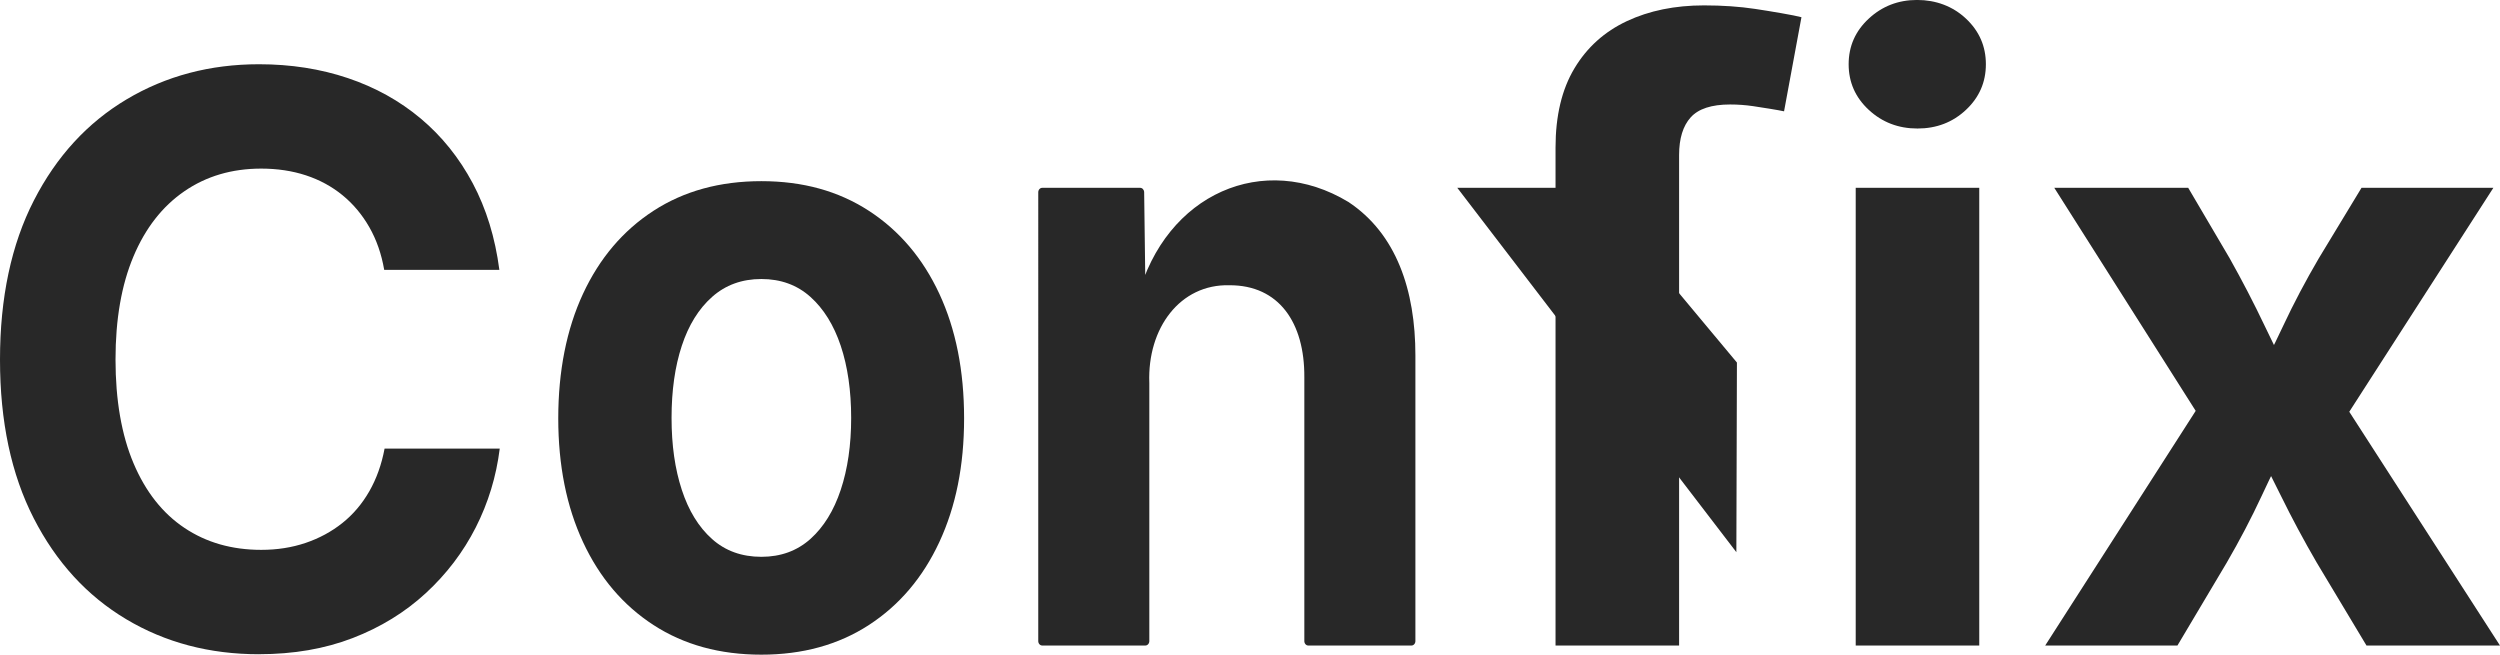
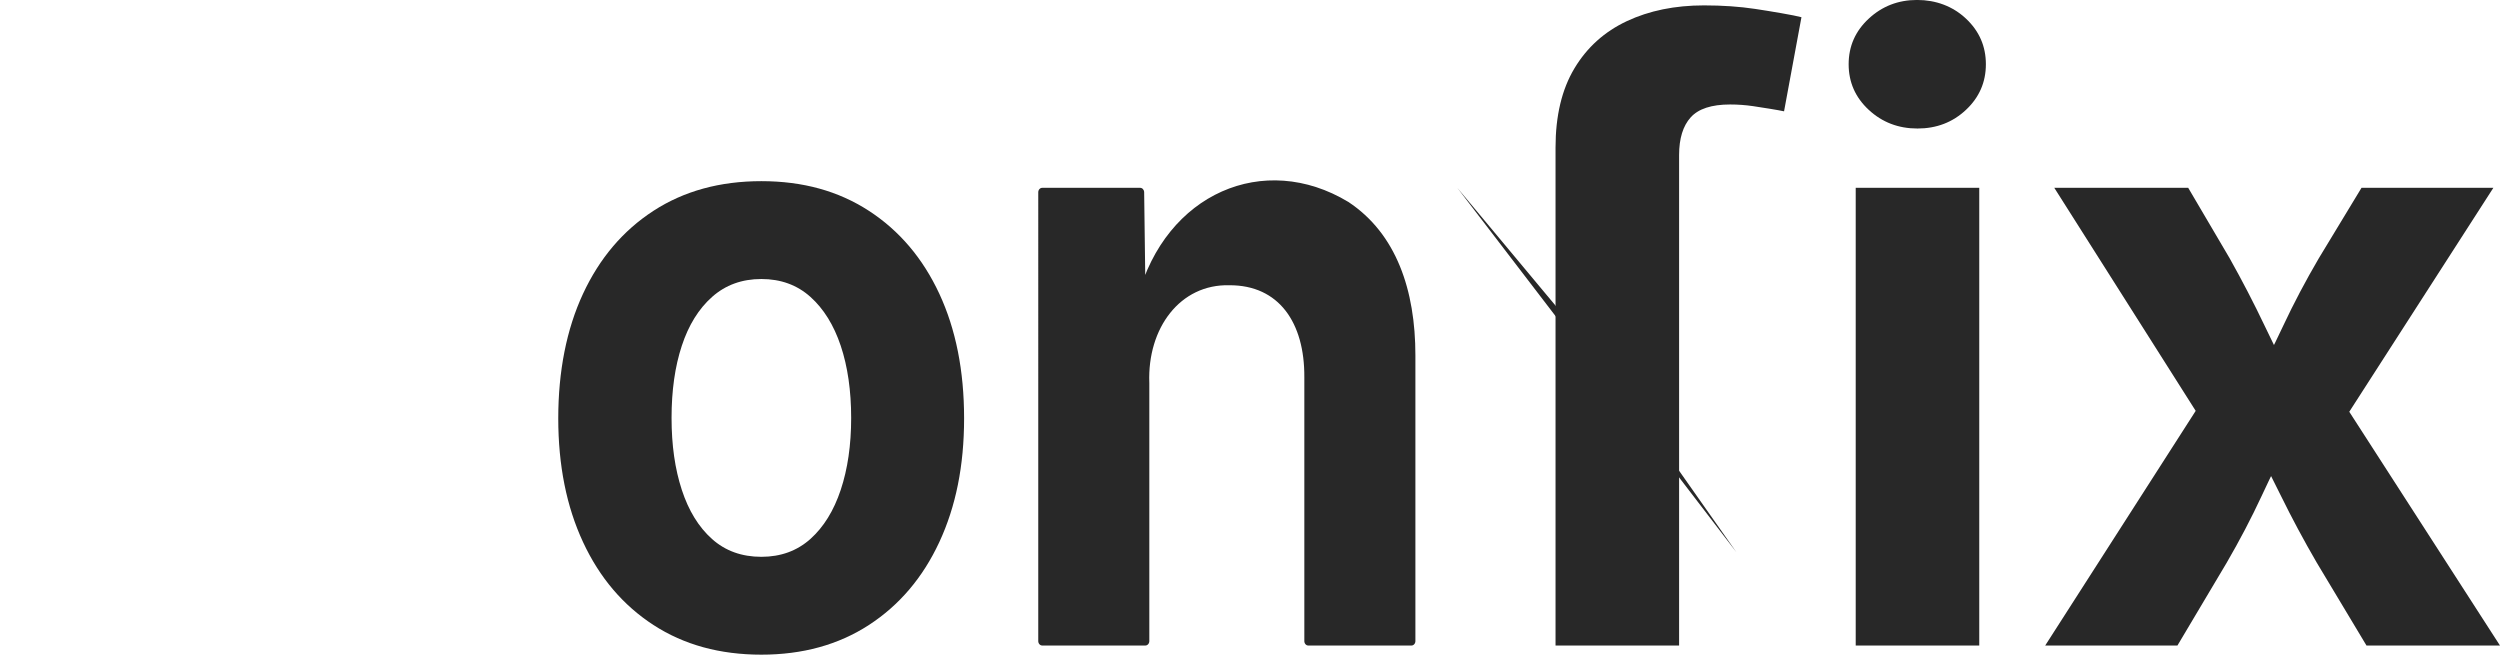
<svg xmlns="http://www.w3.org/2000/svg" id="Layer_1" data-name="Layer 1" viewBox="0 0 1472.13 385.5">
  <defs>
    <style>
      .cls-1 {
        fill: #282828;
      }
    </style>
  </defs>
-   <path class="cls-1" d="M152.52,385.25c-29.11,0-55.19-6.88-78.23-20.64-23.04-13.75-41.18-33.56-54.42-59.41C6.62,279.35,0,248.21,0,211.77s6.66-67.84,19.97-93.77c13.31-25.93,31.52-45.77,54.64-59.53,23.11-13.75,49.08-20.64,77.9-20.64,18.72,0,36.17,2.72,52.34,8.16,16.16,5.44,30.47,13.38,42.9,23.81,12.43,10.43,22.64,23.13,30.61,38.1,7.97,14.97,13.2,31.97,15.69,51.02h-67.81c-1.61-9.37-4.54-17.76-8.78-25.17-4.24-7.41-9.51-13.68-15.8-18.82-6.29-5.14-13.46-9.03-21.51-11.68-8.05-2.64-16.83-3.97-26.33-3.97-17.26,0-32.37,4.46-45.32,13.38-12.95,8.92-22.93,21.73-29.95,38.44-7.02,16.71-10.53,36.93-10.53,60.66s3.55,44.41,10.64,61.11c7.09,16.71,17.08,29.37,29.95,37.98,12.87,8.62,27.94,12.93,45.21,12.93,9.36,0,18.07-1.36,26.11-4.08,8.04-2.72,15.25-6.61,21.62-11.68,6.36-5.06,11.66-11.3,15.91-18.71,4.24-7.41,7.24-15.8,9-25.17h67.81c-2.05,16.48-6.77,31.97-14.15,46.49-7.39,14.51-17.19,27.4-29.41,38.66-12.22,11.26-26.55,20.07-43.01,26.42-16.46,6.35-34.86,9.52-55.19,9.52Z" />
  <path class="cls-1" d="M676.78,225.34v152.17c0,1.44-1.05,2.61-2.35,2.61h-60.7c-1.3,0-2.35-1.17-2.35-2.61V113.21c0-1.44,1.05-2.61,2.35-2.61h57.66c1.28,0,2.33,1.15,2.35,2.57l.81,62.65c.02,1.46-1.04,2.65-2.35,2.65h0c-1.58,0-2.7-1.7-2.25-3.38,16.44-61.33,74.39-86.14,124.01-56.19,28.32,18.71,39.51,52.09,39.5,90.33,0,0,0,146.83,0,168.29,0,1.44-1.05,2.61-2.35,2.61h-60.7c-1.3,0-2.35-1.17-2.35-2.61v-155.35c.21-32.19-14.98-54.31-44.11-54.2-29.04-.77-48.32,25.21-47.18,57.37Z" />
  <path class="cls-1" d="M915.98,380.13V86.91c0-18.71,3.7-34.26,11.11-46.63,7.4-12.37,17.7-21.64,30.88-27.83,13.18-6.18,28.32-9.28,45.41-9.28,10.9,0,20.95.69,30.15,2.08,9.19,1.38,23.18,3.75,27.26,4.88l-10.25,55.42c-2.77-.65-13.75-2.4-18.22-3.05-4.48-.65-9-.98-13.55-.98-10.91,0-18.64,2.53-23.19,7.57-4.56,5.05-6.84,12.45-6.84,22.22v288.82h-72.75Z" />
  <path class="cls-1" d="M1129.11,75.68c-11.23,0-20.79-3.66-28.69-10.99-7.9-7.32-11.84-16.27-11.84-26.86s3.94-19.53,11.84-26.86c7.89-7.32,17.37-10.99,28.44-10.99s21,3.66,28.81,10.99,11.72,16.28,11.72,26.86-3.91,19.53-11.72,26.86-17.33,10.99-28.56,10.99ZM1092.74,380.13V110.6h72.75v269.53h-72.75Z" />
  <path class="cls-1" d="M1204.31,380.13l105.22-164.06-.49,51.27-99.37-156.74h78.86l24.41,41.5c7.48,13.35,14.32,26.53,20.51,39.55,6.18,13.02,12.45,25.72,18.8,38.09h-26.86c6.67-12.37,13.06-25.06,19.17-38.09,6.1-13.02,13.06-26.2,20.87-39.55l25.15-41.5h77.64l-101.32,157.47.24-50.78,104.98,162.84h-78.61l-29.3-48.83c-7.65-13.18-14.65-26.25-21-39.18s-12.7-25.43-19.04-37.48h26.12c-6.35,12.05-12.54,24.54-18.55,37.48-6.02,12.94-12.86,26-20.51,39.18l-29.05,48.83h-77.88Z" />
-   <path class="cls-1" d="M1022.46,325.15l-164.33-214.55h78.86l85.8,102.89" />
+   <path class="cls-1" d="M1022.46,325.15l-164.33-214.55l85.8,102.89" />
  <path class="cls-1" d="M448.33,385.5c-24.43,0-45.61-5.82-63.53-17.46-17.92-11.63-31.75-27.91-41.48-48.83-9.73-20.91-14.59-45.2-14.59-72.88s4.86-52.45,14.59-73.36c9.73-20.91,23.55-37.19,41.48-48.83,17.92-11.63,39.1-17.46,63.53-17.46s45.39,5.82,63.31,17.46c17.92,11.64,31.74,27.92,41.48,48.83,9.73,20.92,14.59,45.37,14.59,73.36s-4.87,51.96-14.59,72.88c-9.73,20.92-23.56,37.19-41.48,48.83-17.92,11.64-39.03,17.46-63.31,17.46ZM448.33,327.88c11.41,0,21.03-3.5,28.86-10.5,7.82-7,13.79-16.64,17.88-28.93,4.09-12.29,6.14-26.41,6.14-42.36s-2.05-30.27-6.14-42.48c-4.1-12.21-10.06-21.81-17.88-28.81-7.83-7-17.45-10.5-28.86-10.5s-21.07,3.5-28.97,10.5c-7.9,7-13.86,16.6-17.88,28.81-4.03,12.21-6.03,26.37-6.03,42.48s2.01,30.07,6.03,42.36c4.02,12.29,9.95,21.93,17.78,28.93,7.82,7,17.52,10.5,29.08,10.5Z" />
</svg>